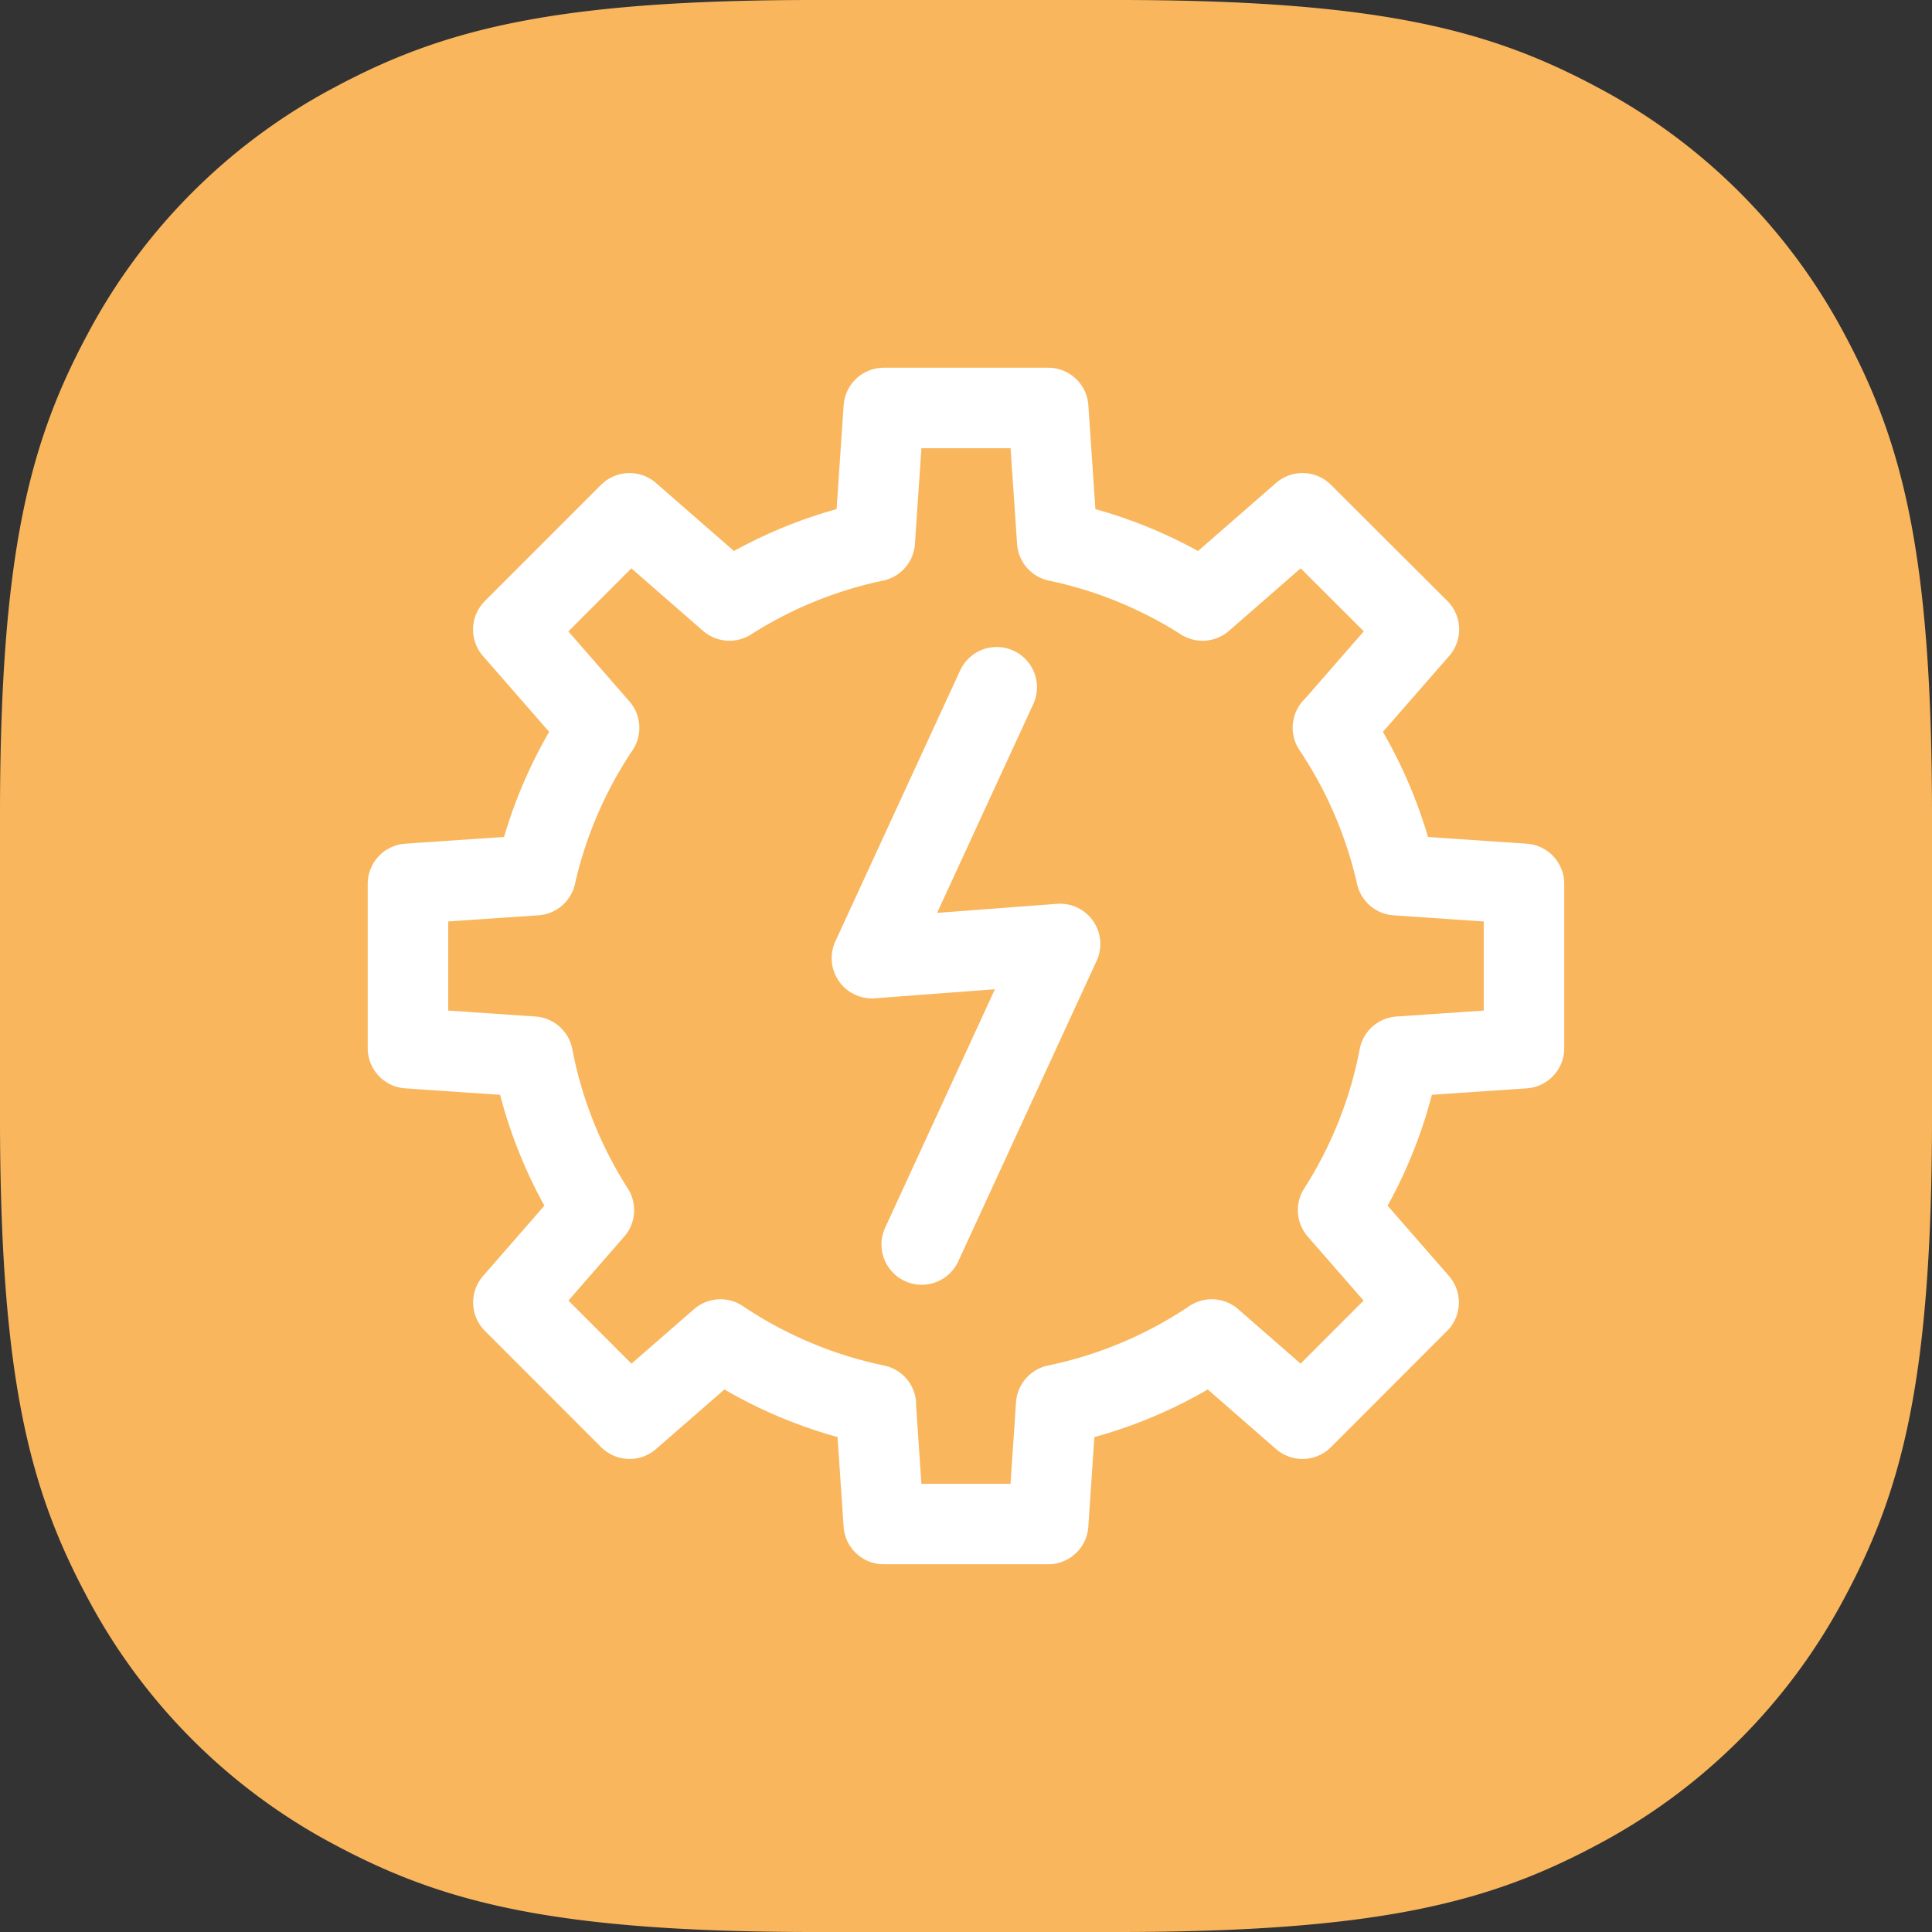
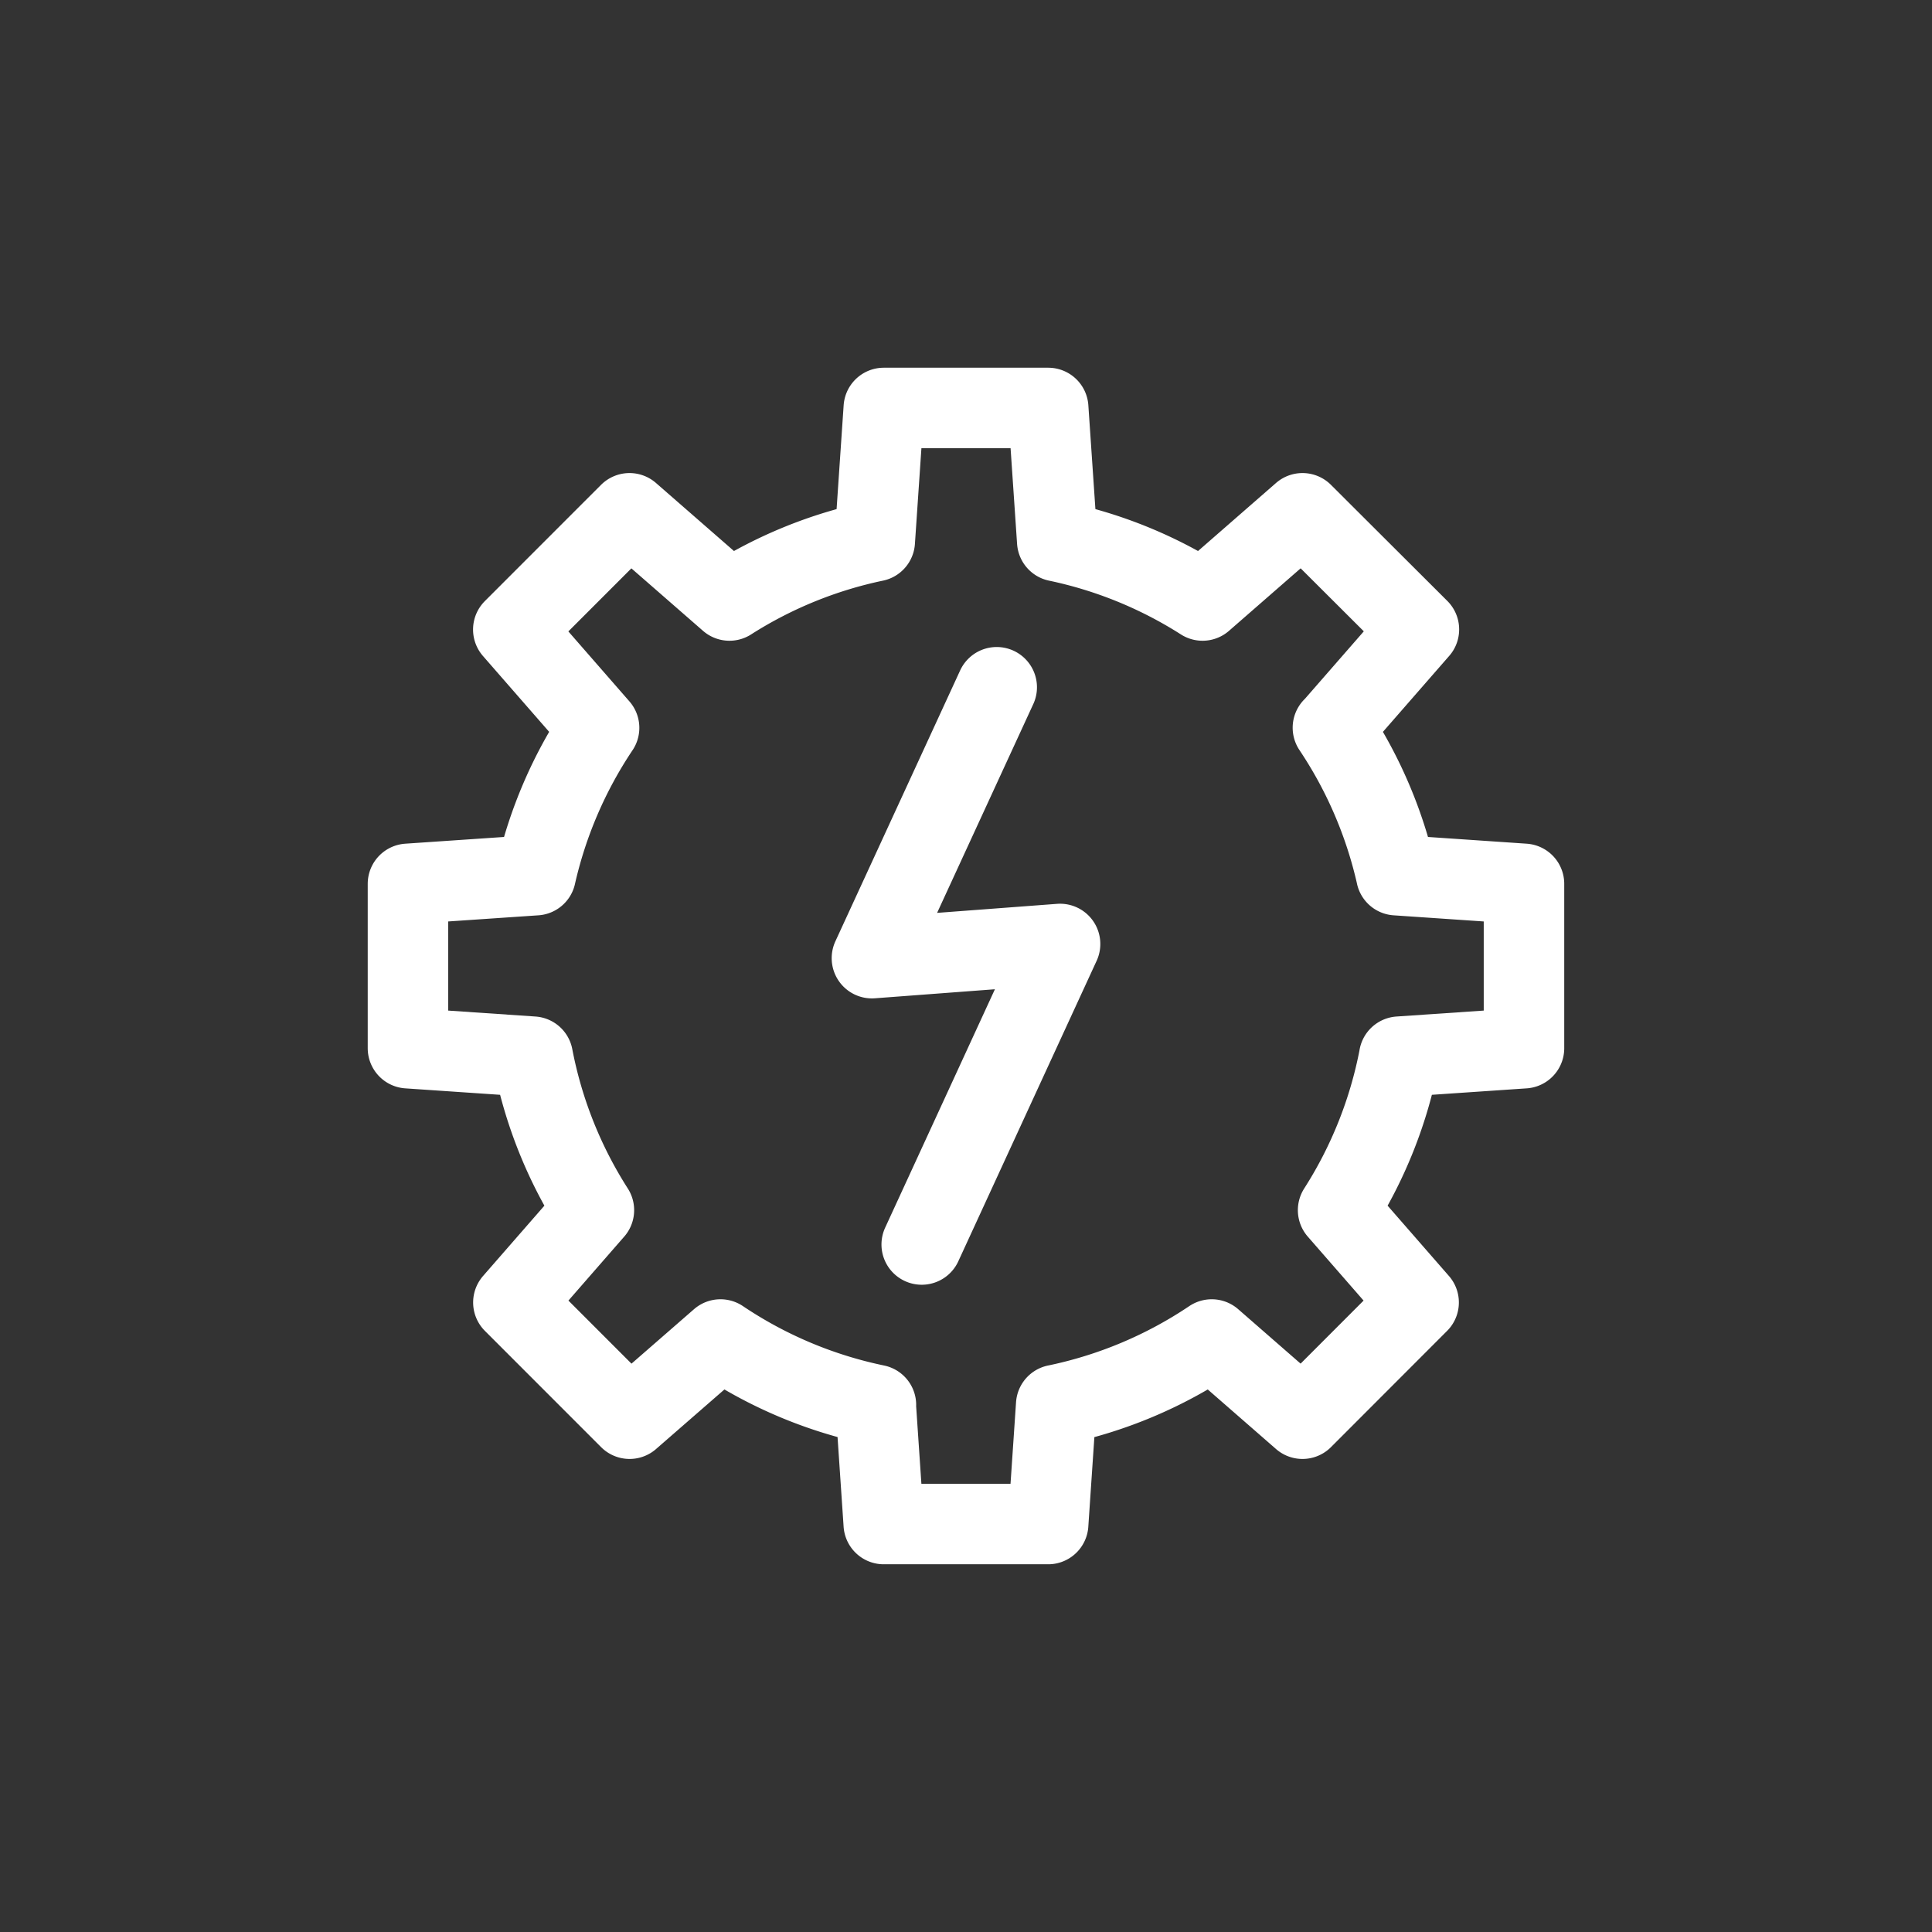
<svg xmlns="http://www.w3.org/2000/svg" id="Layer_1" data-name="Layer 1" width="48" height="48" viewBox="0 0 48 48">
  <rect x="0" y="0" width="48" height="48" fill="#333333" stroke="none" />
-   <path id="Base" d="M20.24,0h7.52C34.3,0,37.041.754,39.689,2.17A14.768,14.768,0,0,1,45.83,8.311C47.246,10.959,48,13.7,48,20.24v7.52c0,6.538-.754,9.281-2.17,11.929a14.768,14.768,0,0,1-6.141,6.141C37.041,47.246,34.3,48,27.76,48H20.24c-6.538,0-9.281-.754-11.929-2.17A14.768,14.768,0,0,1,2.17,39.689C.754,37.041,0,34.3,0,27.76V20.24C0,13.7.754,10.959,2.17,8.311A14.768,14.768,0,0,1,8.311,2.17C10.959.754,13.7,0,20.24,0Z" style="fill:#f9b65d;fill-rule:evenodd" />
  <path d="M26.267,13.447a10.856,10.856,0,0,1,3.61,1.472m3.368,15.147a10.871,10.871,0,0,0,1.519-3.813M17.9,33.28a10.882,10.882,0,0,0,3.862,1.625M13.309,21.743a10.912,10.912,0,0,1,1.575-3.66m-1.648,8.17a10.871,10.871,0,0,0,1.519,3.813m11.488,4.839a10.882,10.882,0,0,0,3.862-1.625m3.011-15.2a10.912,10.912,0,0,1,1.575,3.66M18.123,14.919a10.856,10.856,0,0,1,3.61-1.472m0,0,.225-3.311h4.084l.225,3.311m-4.51,21.458.2,2.959h4.084l.2-2.959M14.884,18.083l-2.131-2.442,2.887-2.888,2.483,2.166M33.245,30.066l2,2.293L32.36,35.247,30.105,33.28M13.236,26.253l-3.1-.211V21.959l3.172-.216m21.455,4.51,3.1-.211V21.959l-3.172-.216M14.755,30.066l-2,2.293,2.887,2.888L17.9,33.28m15.221-15.2,2.131-2.442L32.36,12.753l-2.483,2.166m-6.977,16,3.437-7.466-4.674.352,3.1-6.73" style="fill:none;stroke:#fff;stroke-linecap:round;stroke-linejoin:round;stroke-width:2px" />
</svg>